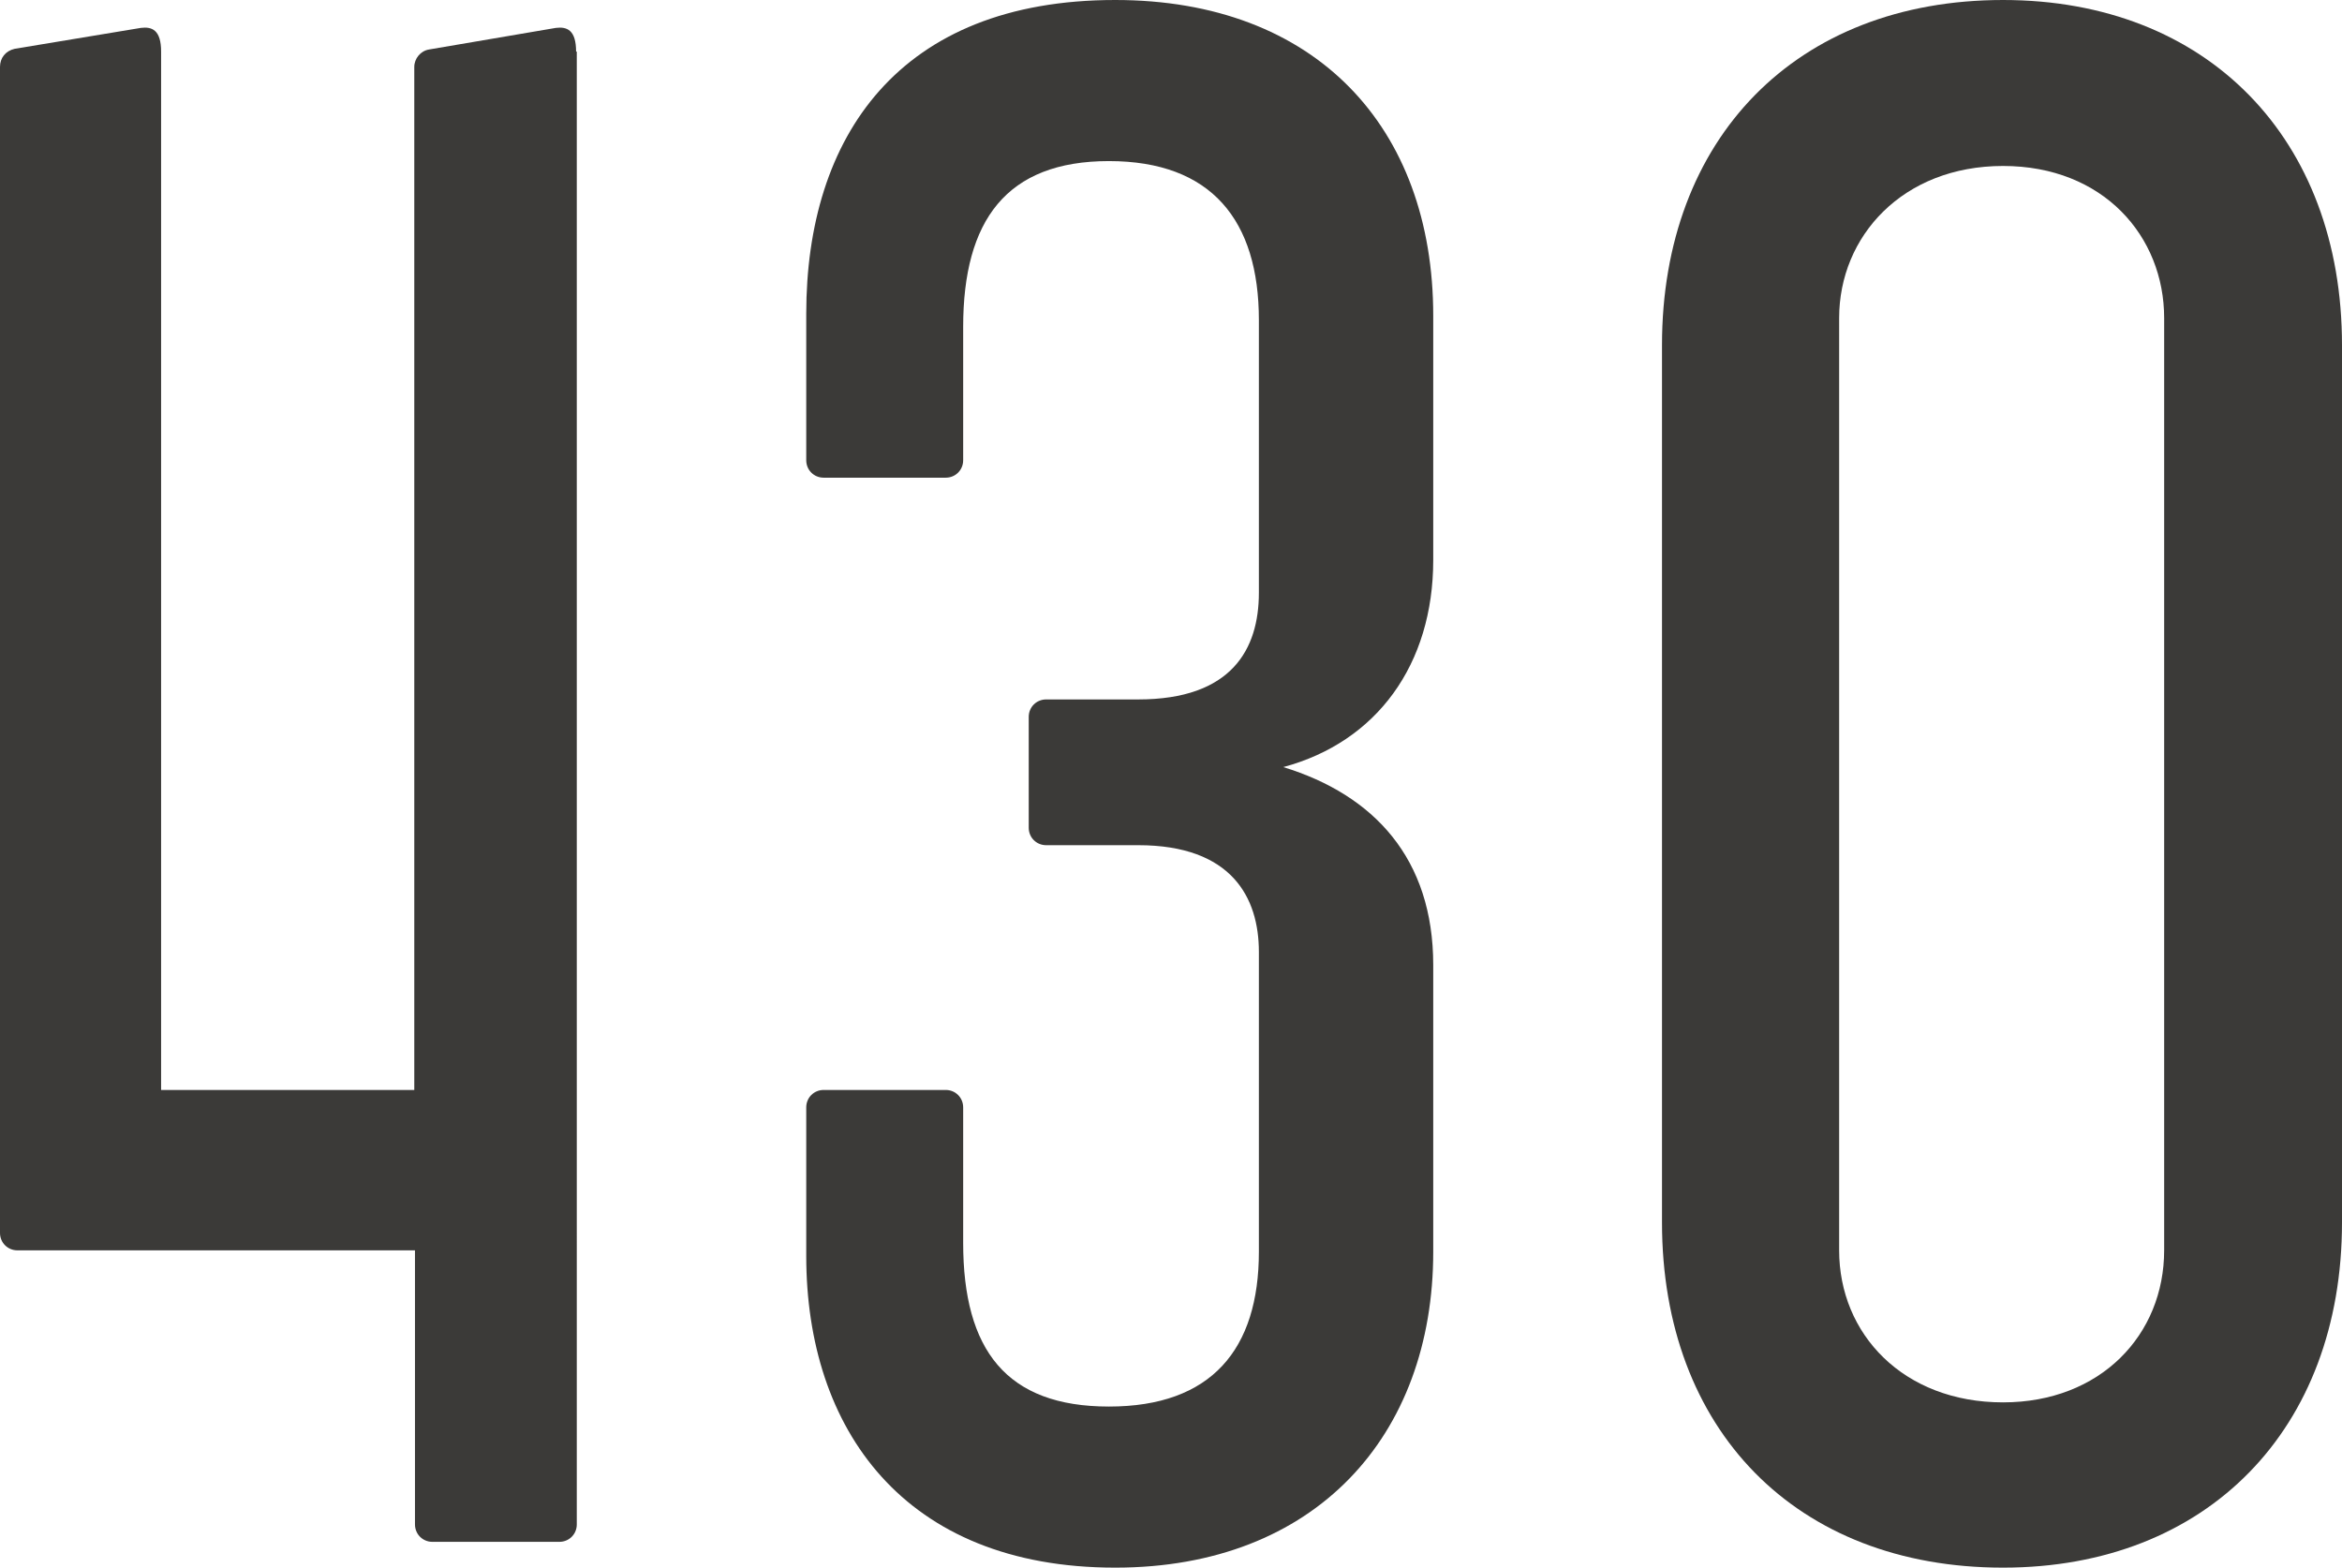
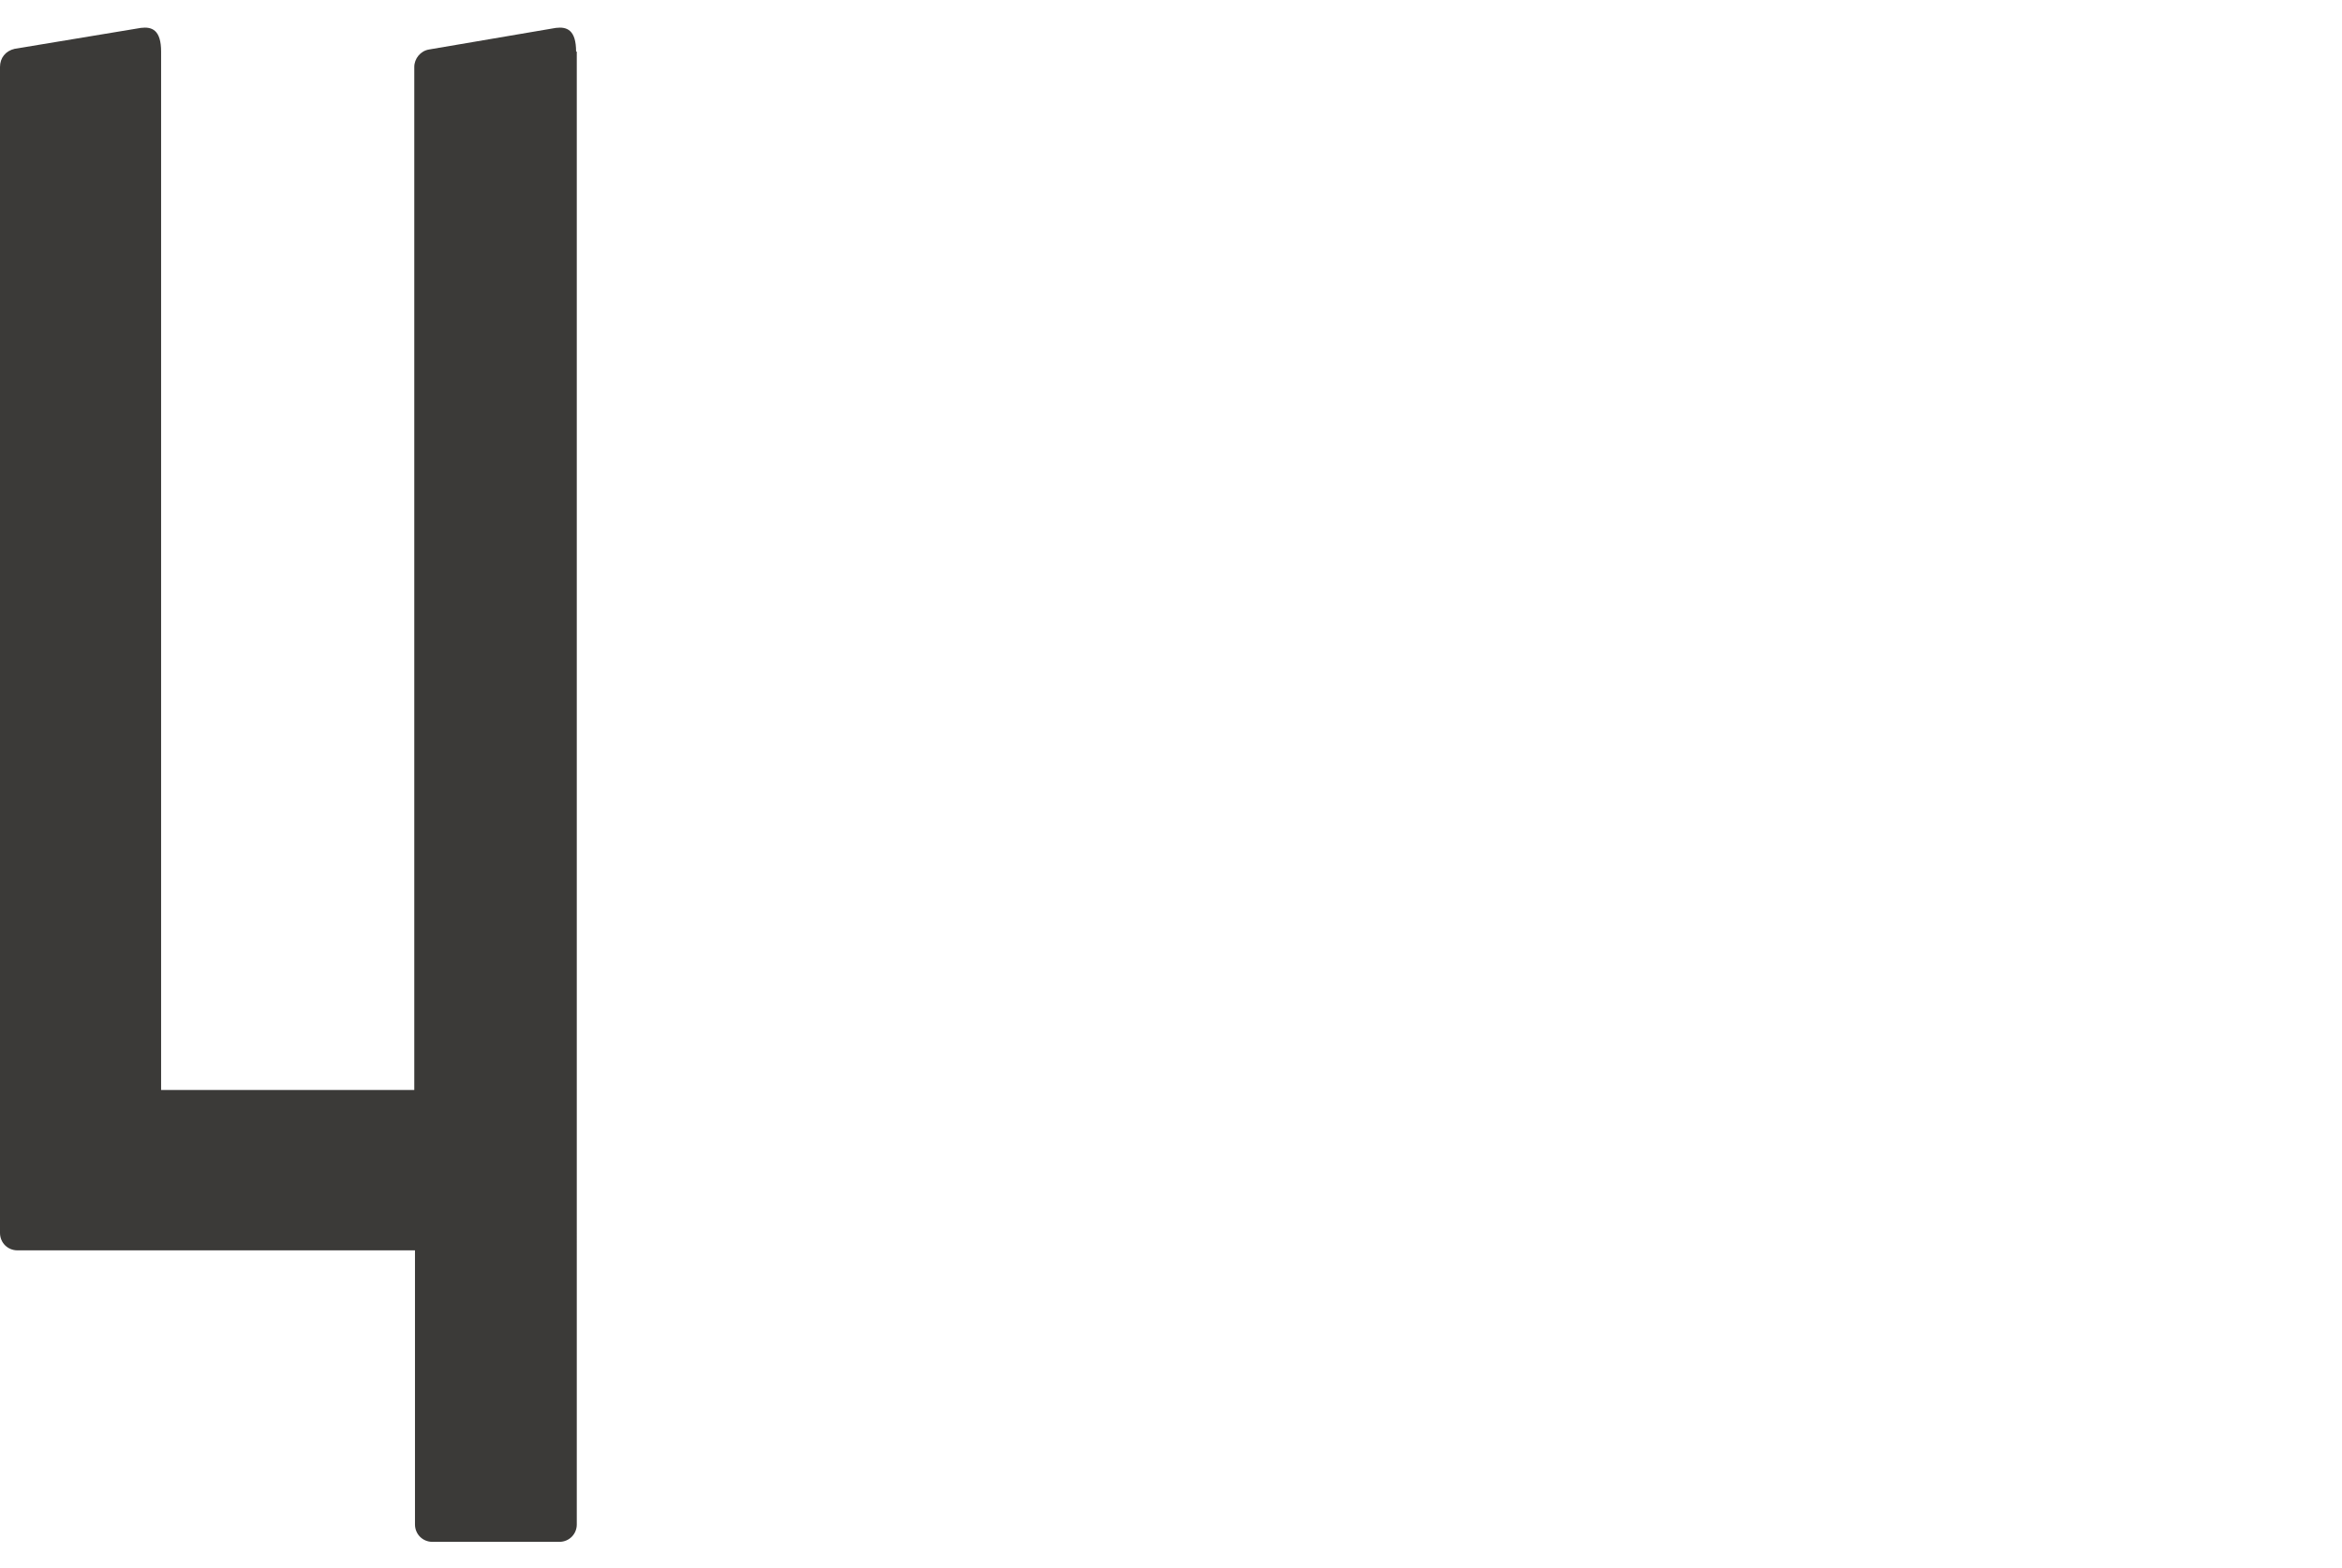
<svg xmlns="http://www.w3.org/2000/svg" id="Layer_2" viewBox="0 0 33.58 22.49">
  <defs>
    <style>.cls-1{fill:#3b3a38;}</style>
  </defs>
  <g id="TYPE">
-     <path class="cls-1" d="m28.72,0c-2.97,0-4.89,1.99-4.89,4.95v12.58c0,2.97,1.92,4.95,4.89,4.95,2.93,0,4.86-1.99,4.86-4.95V4.95C33.58,1.99,31.65,0,28.72,0Zm2.31,17.93c0,1.21-.91,2.18-2.31,2.18-1.43,0-2.35-.98-2.35-2.18V4.56c0-1.17.91-2.18,2.35-2.18s2.31,1.01,2.31,2.18v13.36Z" />
    <path class="cls-1" d="m8.26.74c0-.31-.13-.36-.29-.34l-1.82.31c-.12.02-.21.13-.21.25h0v1.15s0,0,0,0v13.52h-3.63V2.87s0-1.3,0-1.3v-.83s0,0,0,0c0-.31-.13-.36-.29-.34L.21.7C.08.73,0,.83,0,.96H0v.62s0,1.3,0,1.3v14.8c0,.14.11.25.25.25h.91s.91,0,.91,0h3.88v3.93c0,.14.11.25.25.25h1.82c.14,0,.25-.11.25-.25V2.87h0V.74s0,0,0,0Z" />
-     <path class="cls-1" d="m20.55,8.05v-3.52c0-2.71-1.69-4.53-4.56-4.53-3.1,0-4.43,1.96-4.43,4.5v.94s0,1.16,0,1.16c0,.14.11.25.25.25h1.75c.14,0,.25-.11.25-.25v-1.16s0-.75,0-.75c0-1.53.62-2.38,2.09-2.38s2.15.85,2.15,2.28v3.91c0,.81-.39,1.53-1.73,1.53h-.16s-1.16,0-1.16,0c-.14,0-.25.11-.25.25v1.59c0,.14.11.25.25.25h1.16s.16,0,.16,0c1.34,0,1.73.75,1.73,1.53v4.3c0,1.4-.68,2.22-2.15,2.22-1.47,0-2.09-.81-2.09-2.35v-.78s0-1.16,0-1.16c0-.14-.11-.25-.25-.25h-1.75c-.14,0-.25.11-.25.25v1.16s0,.97,0,.97c0,2.48,1.4,4.47,4.43,4.47,2.87,0,4.56-1.89,4.56-4.53v-4.11c0-1.53-.85-2.44-2.15-2.84,1.34-.36,2.15-1.47,2.15-2.97Z" />
  </g>
</svg>